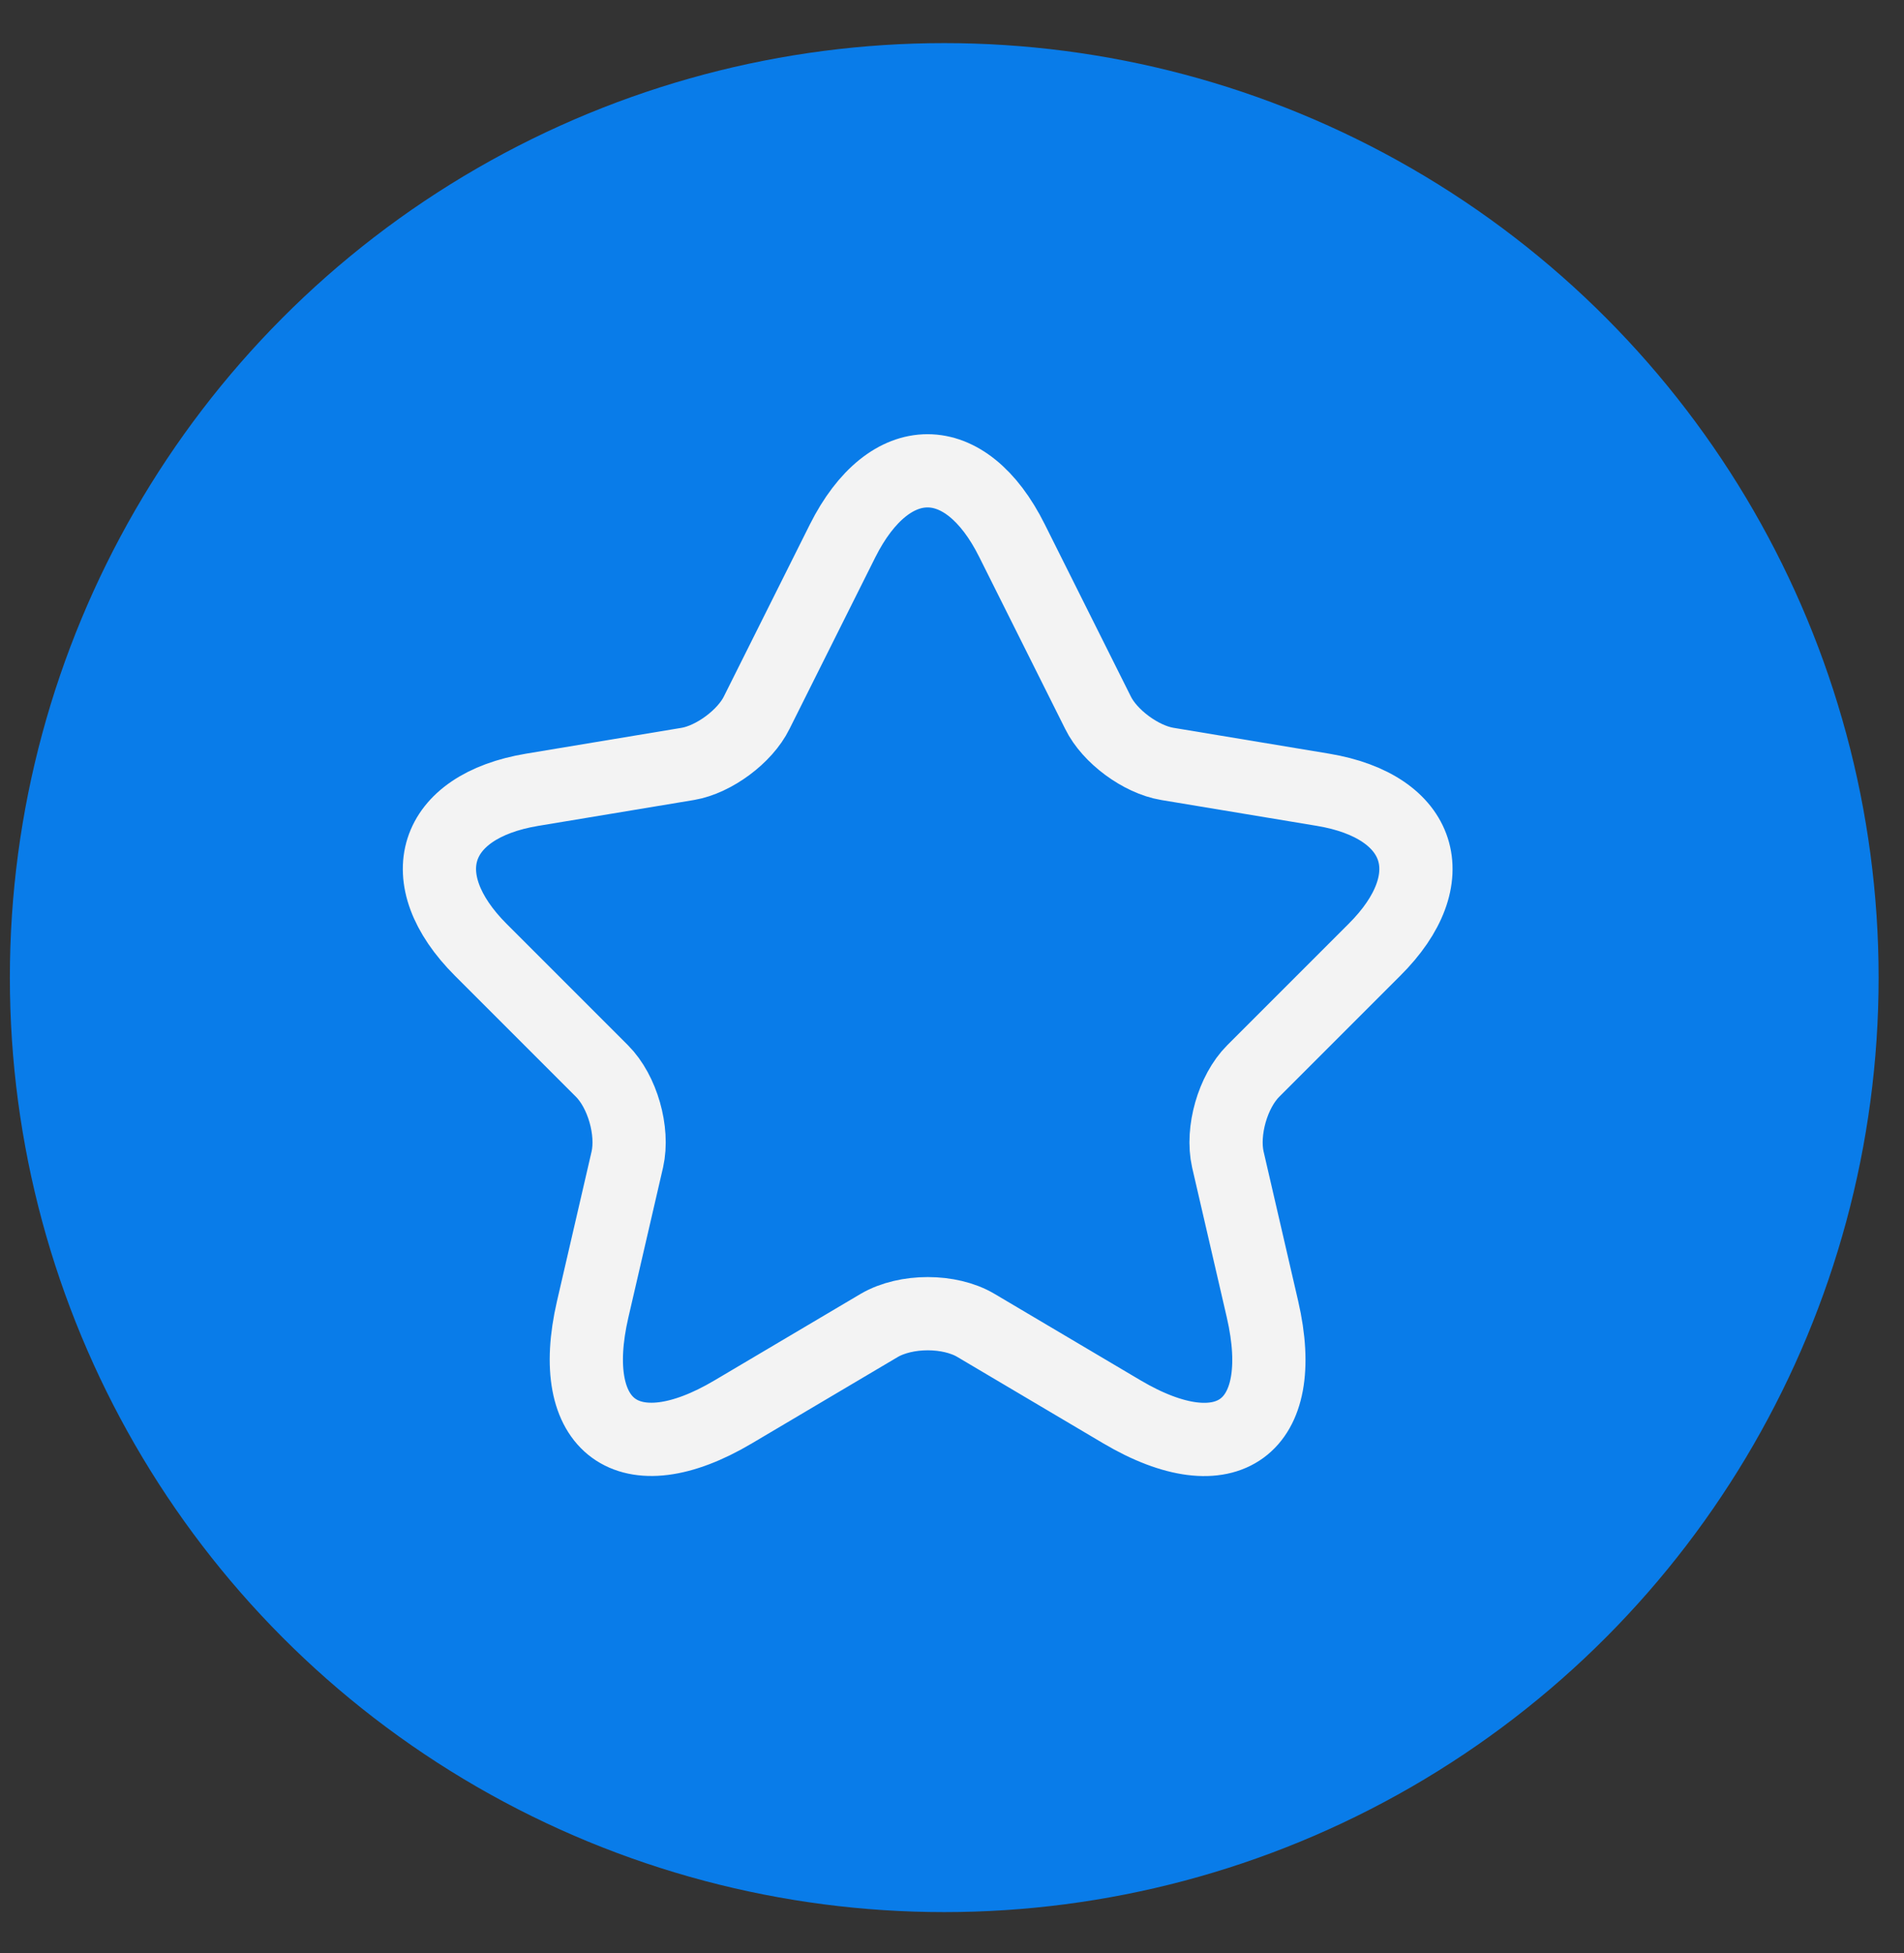
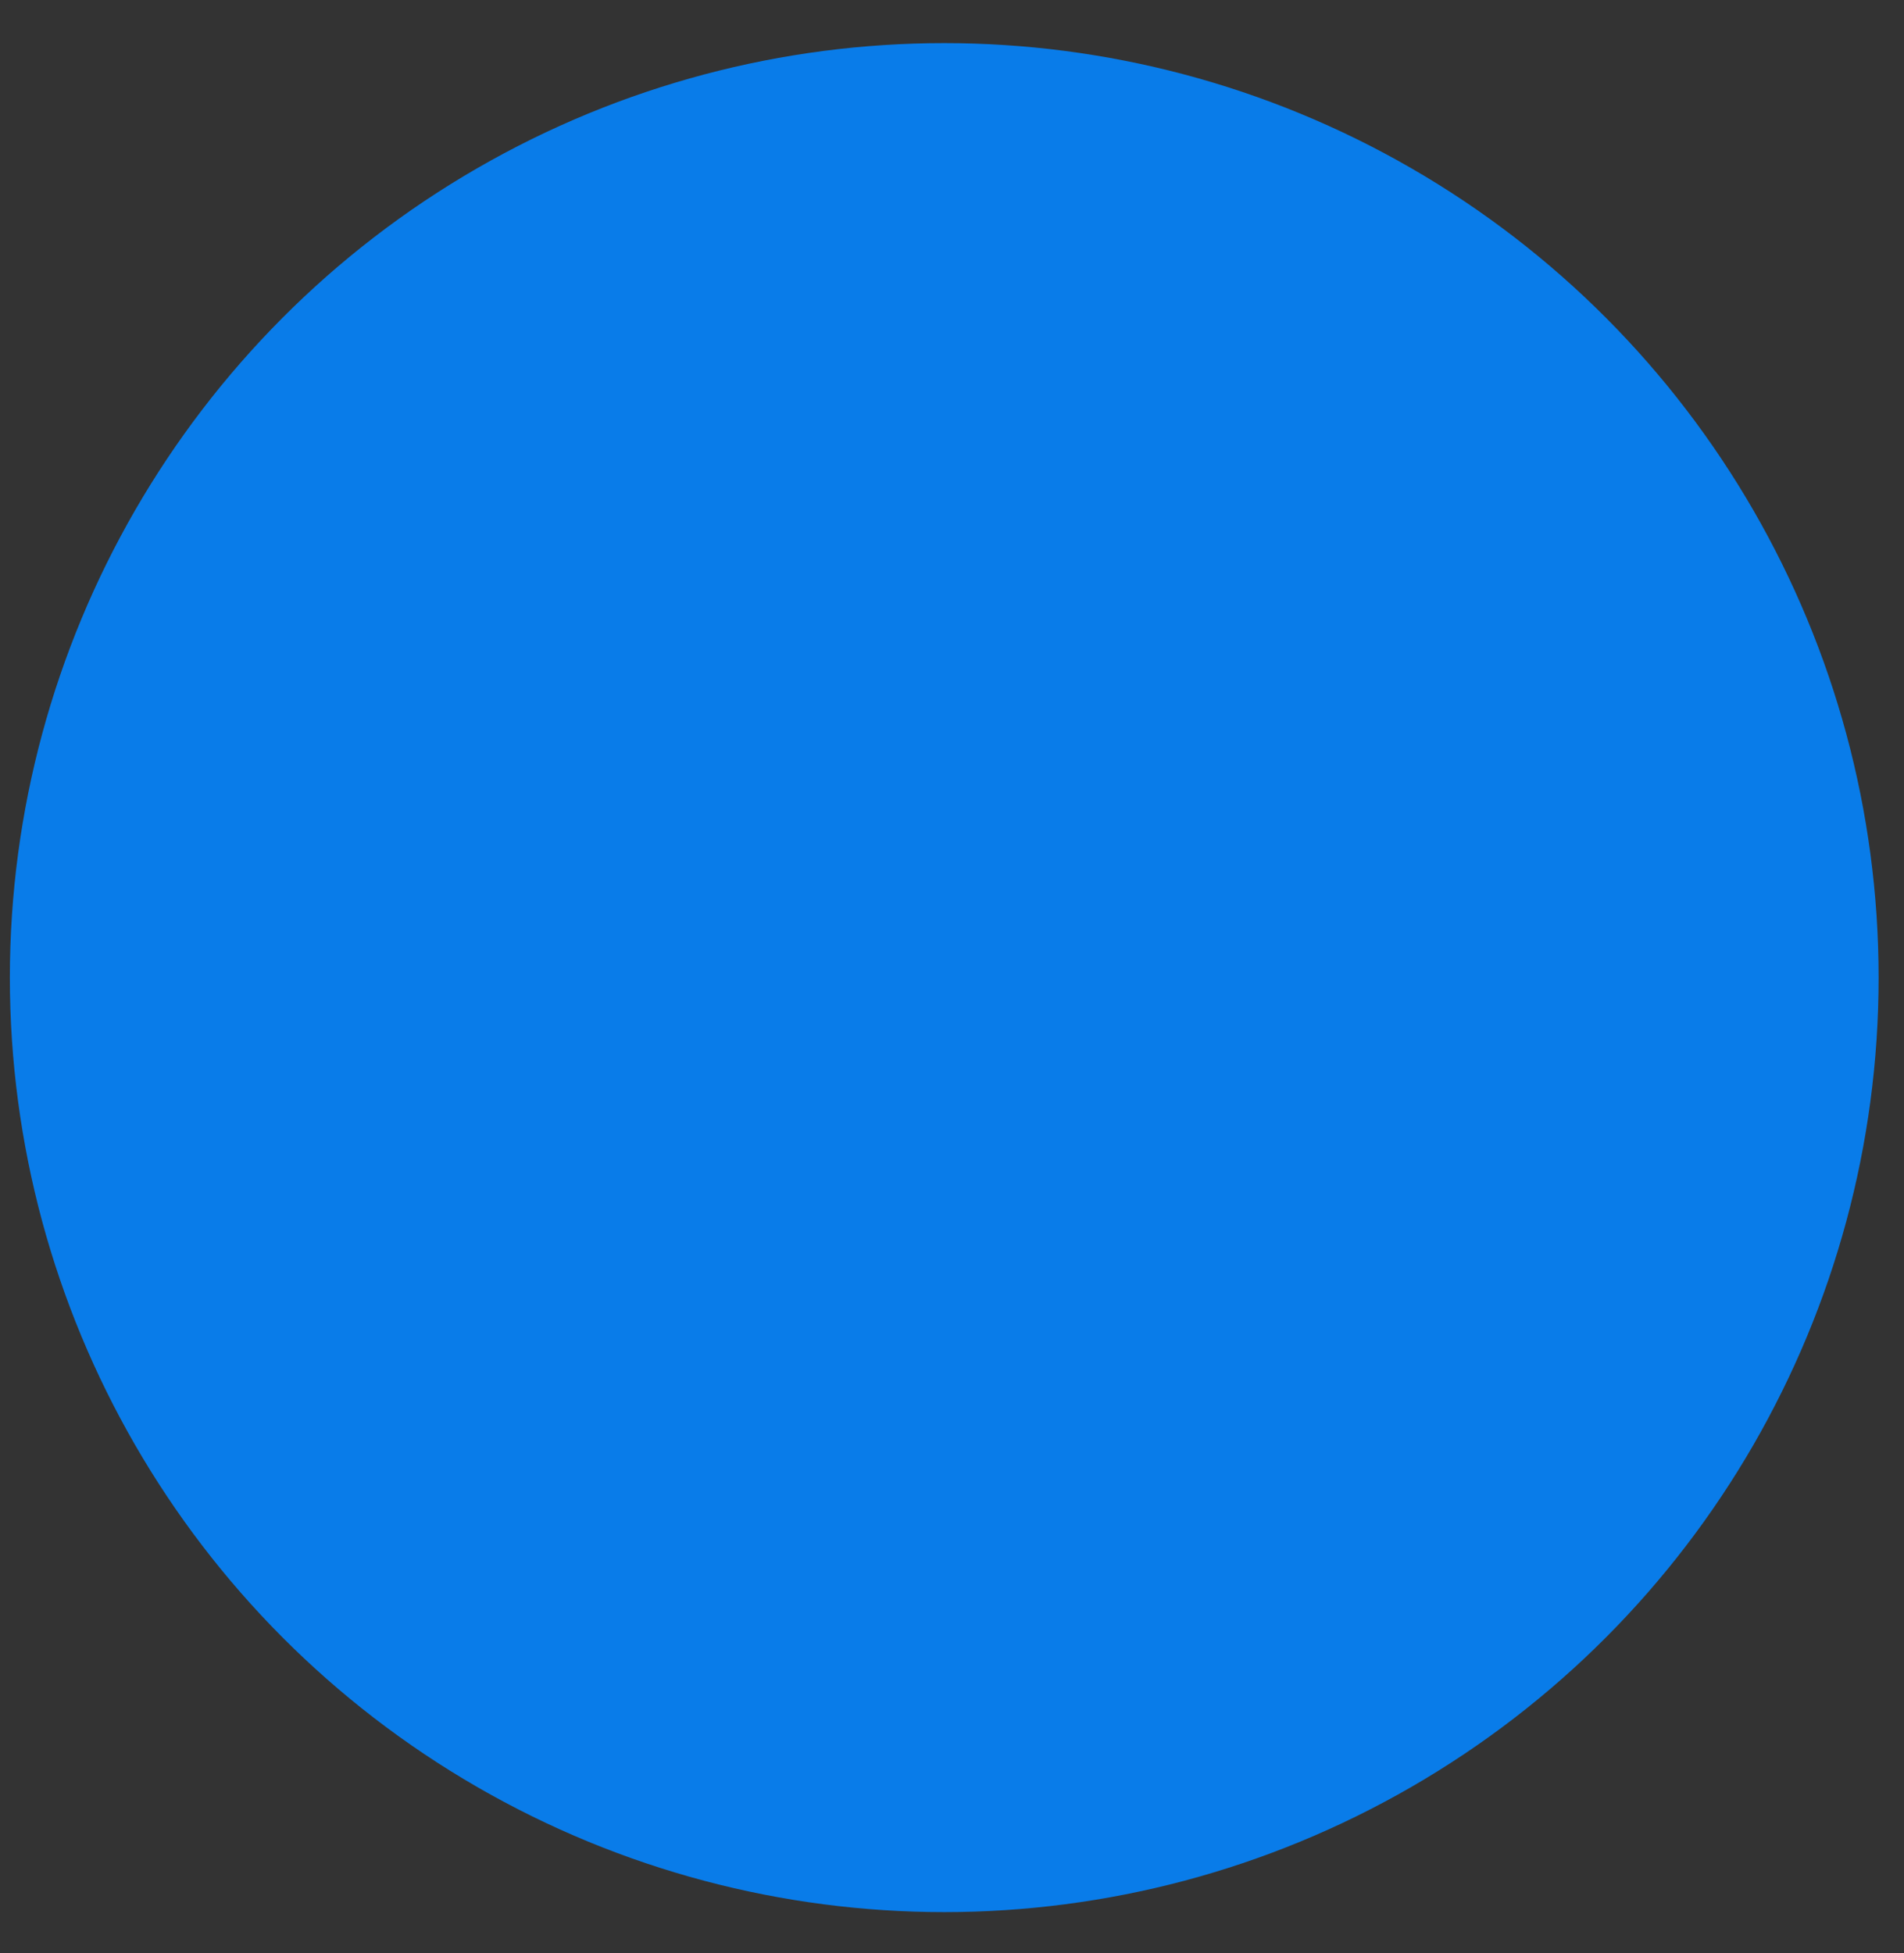
<svg xmlns="http://www.w3.org/2000/svg" width="39" height="40" viewBox="0 0 39 40" fill="none">
  <rect x="0" y="0" width="39" height="40" fill="#333333" stroke="none" />
  <circle cx="19.341" cy="20.022" r="19.139" fill="#097CE9" />
-   <path d="M20.73 11.075L22.49 14.595C22.73 15.085 23.37 15.555 23.91 15.645L27.1 16.175C29.14 16.515 29.62 17.995 28.15 19.455L25.67 21.935C25.25 22.355 25.02 23.165 25.15 23.745L25.86 26.815C26.42 29.245 25.13 30.185 22.98 28.915L19.99 27.145C19.45 26.825 18.56 26.825 18.01 27.145L15.02 28.915C12.88 30.185 11.58 29.235 12.14 26.815L12.85 23.745C12.98 23.165 12.75 22.355 12.33 21.935L9.85 19.455C8.39 17.995 8.86 16.515 10.9 16.175L14.09 15.645C14.62 15.555 15.26 15.085 15.5 14.595L17.26 11.075C18.22 9.165 19.78 9.165 20.73 11.075Z" stroke="#F3F3F3" stroke-width="1.5" stroke-linecap="round" stroke-linejoin="round" />
</svg>